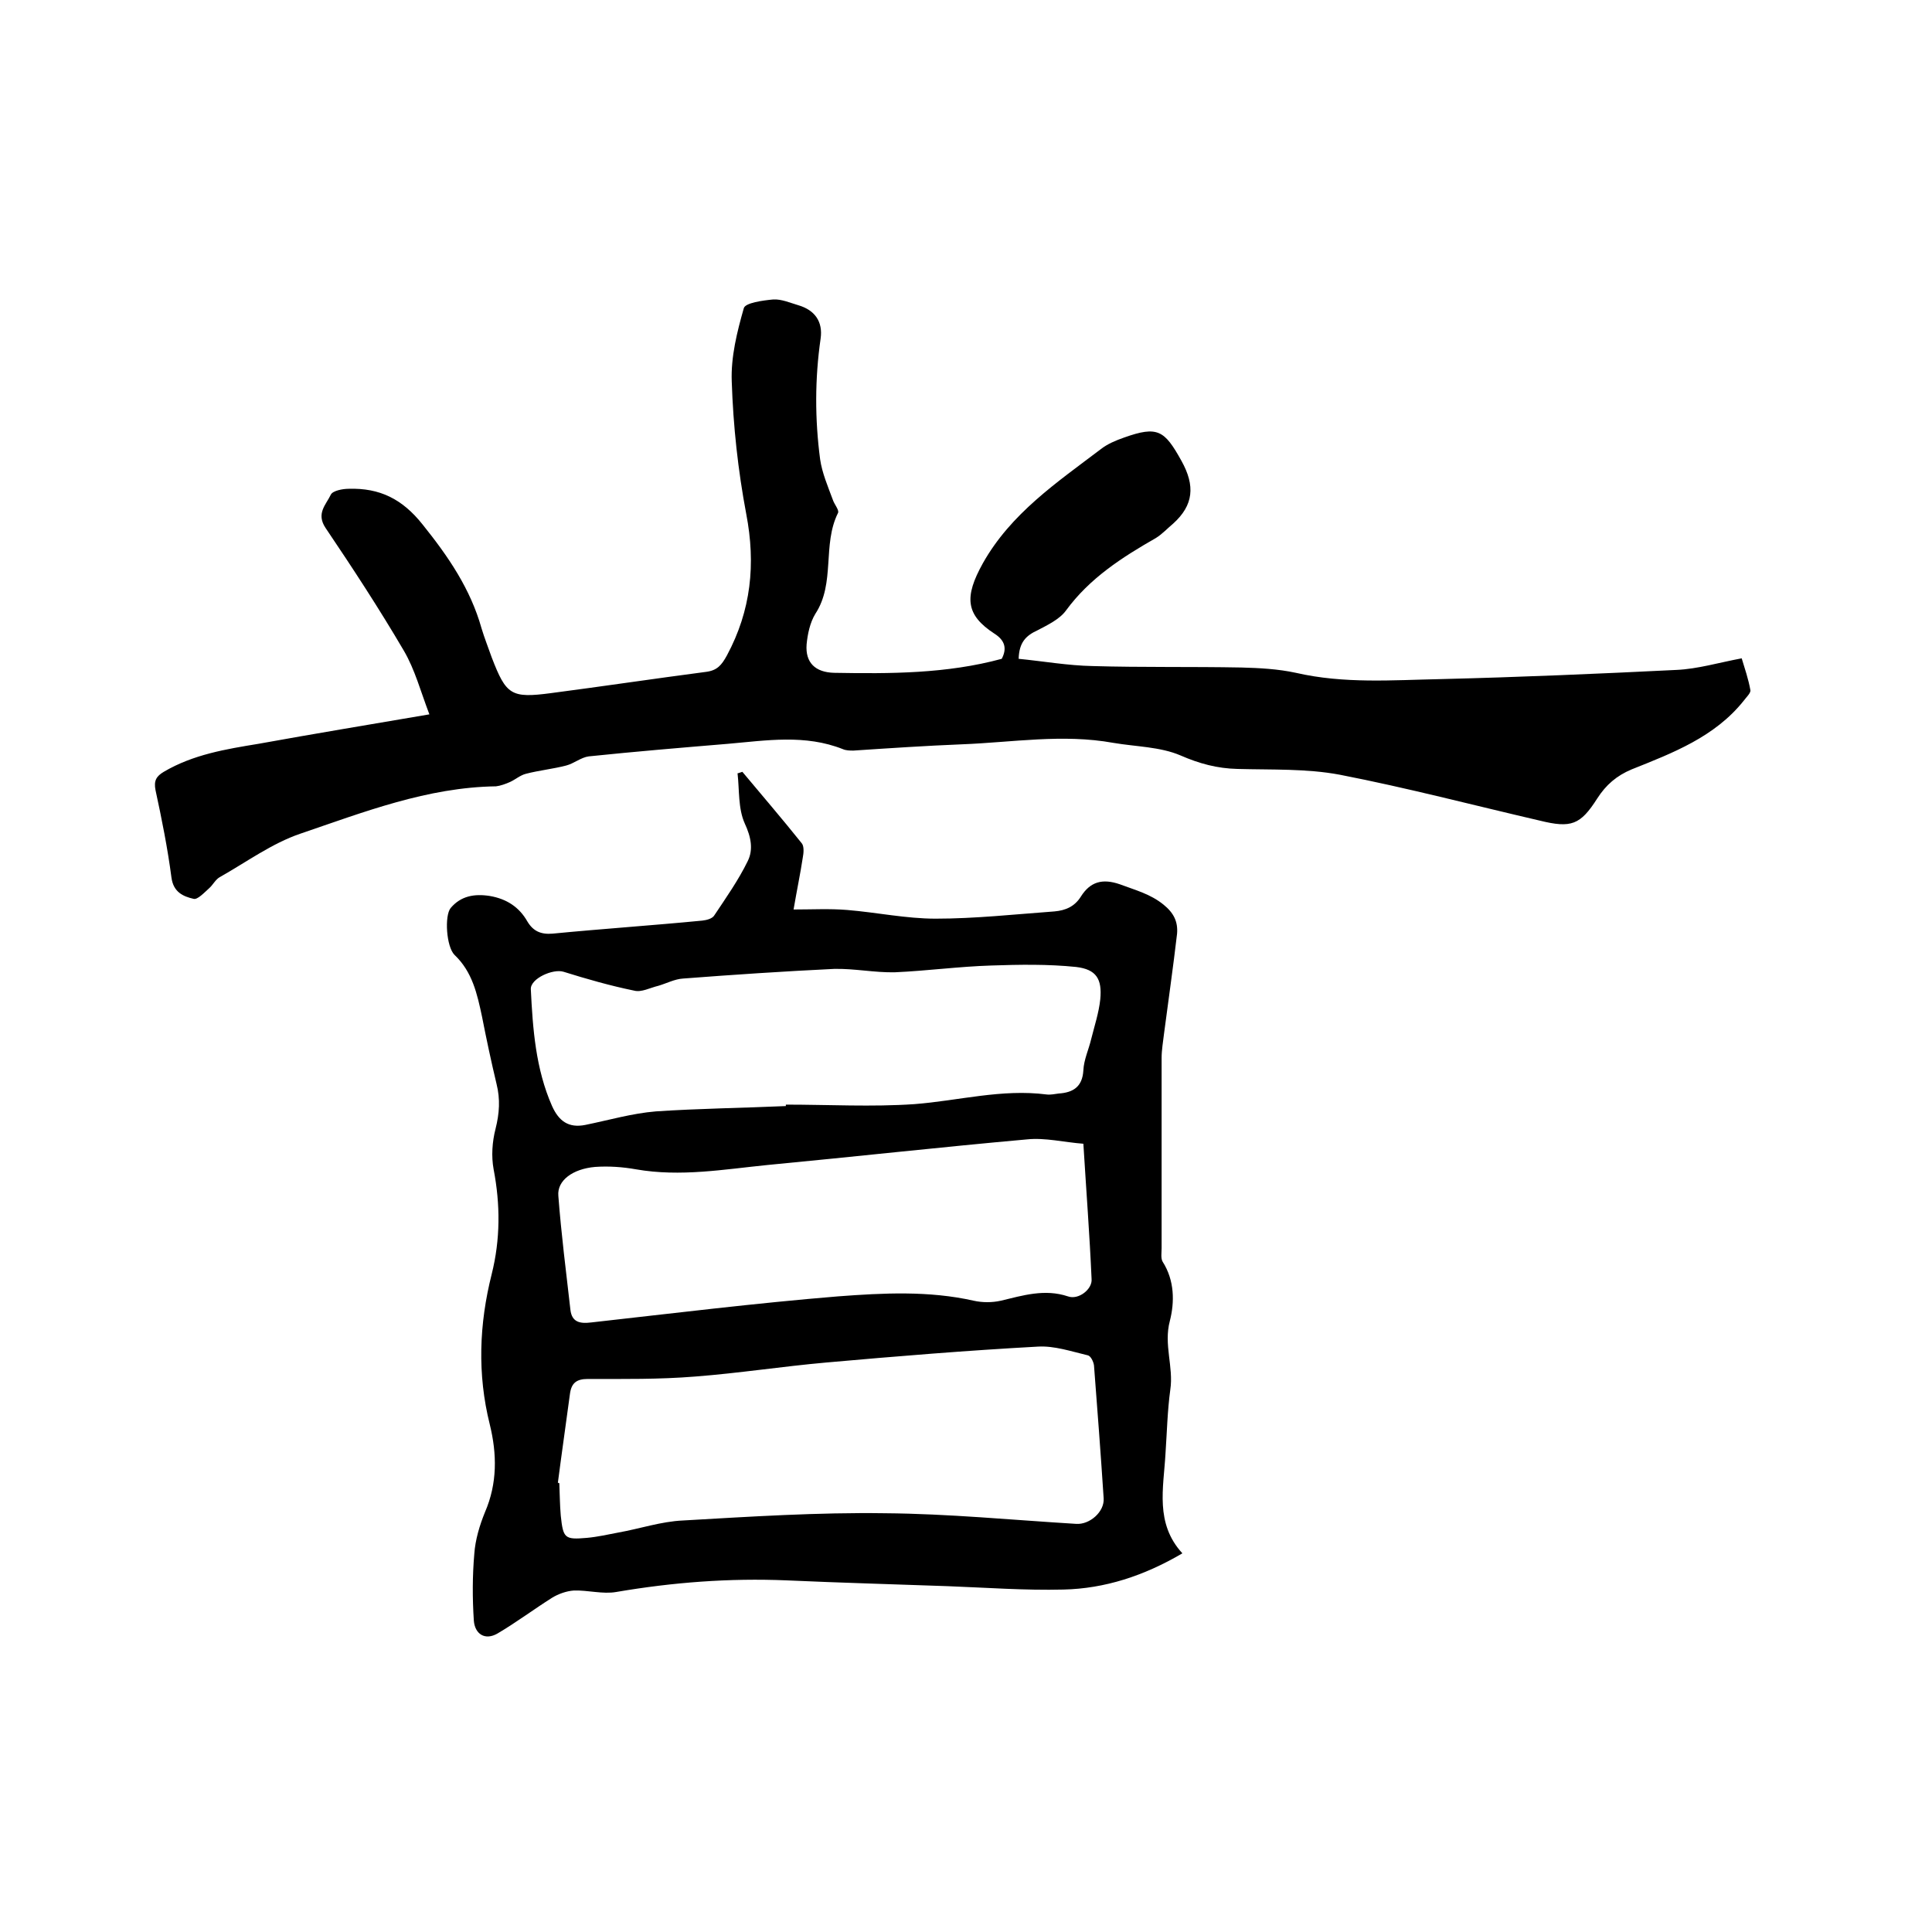
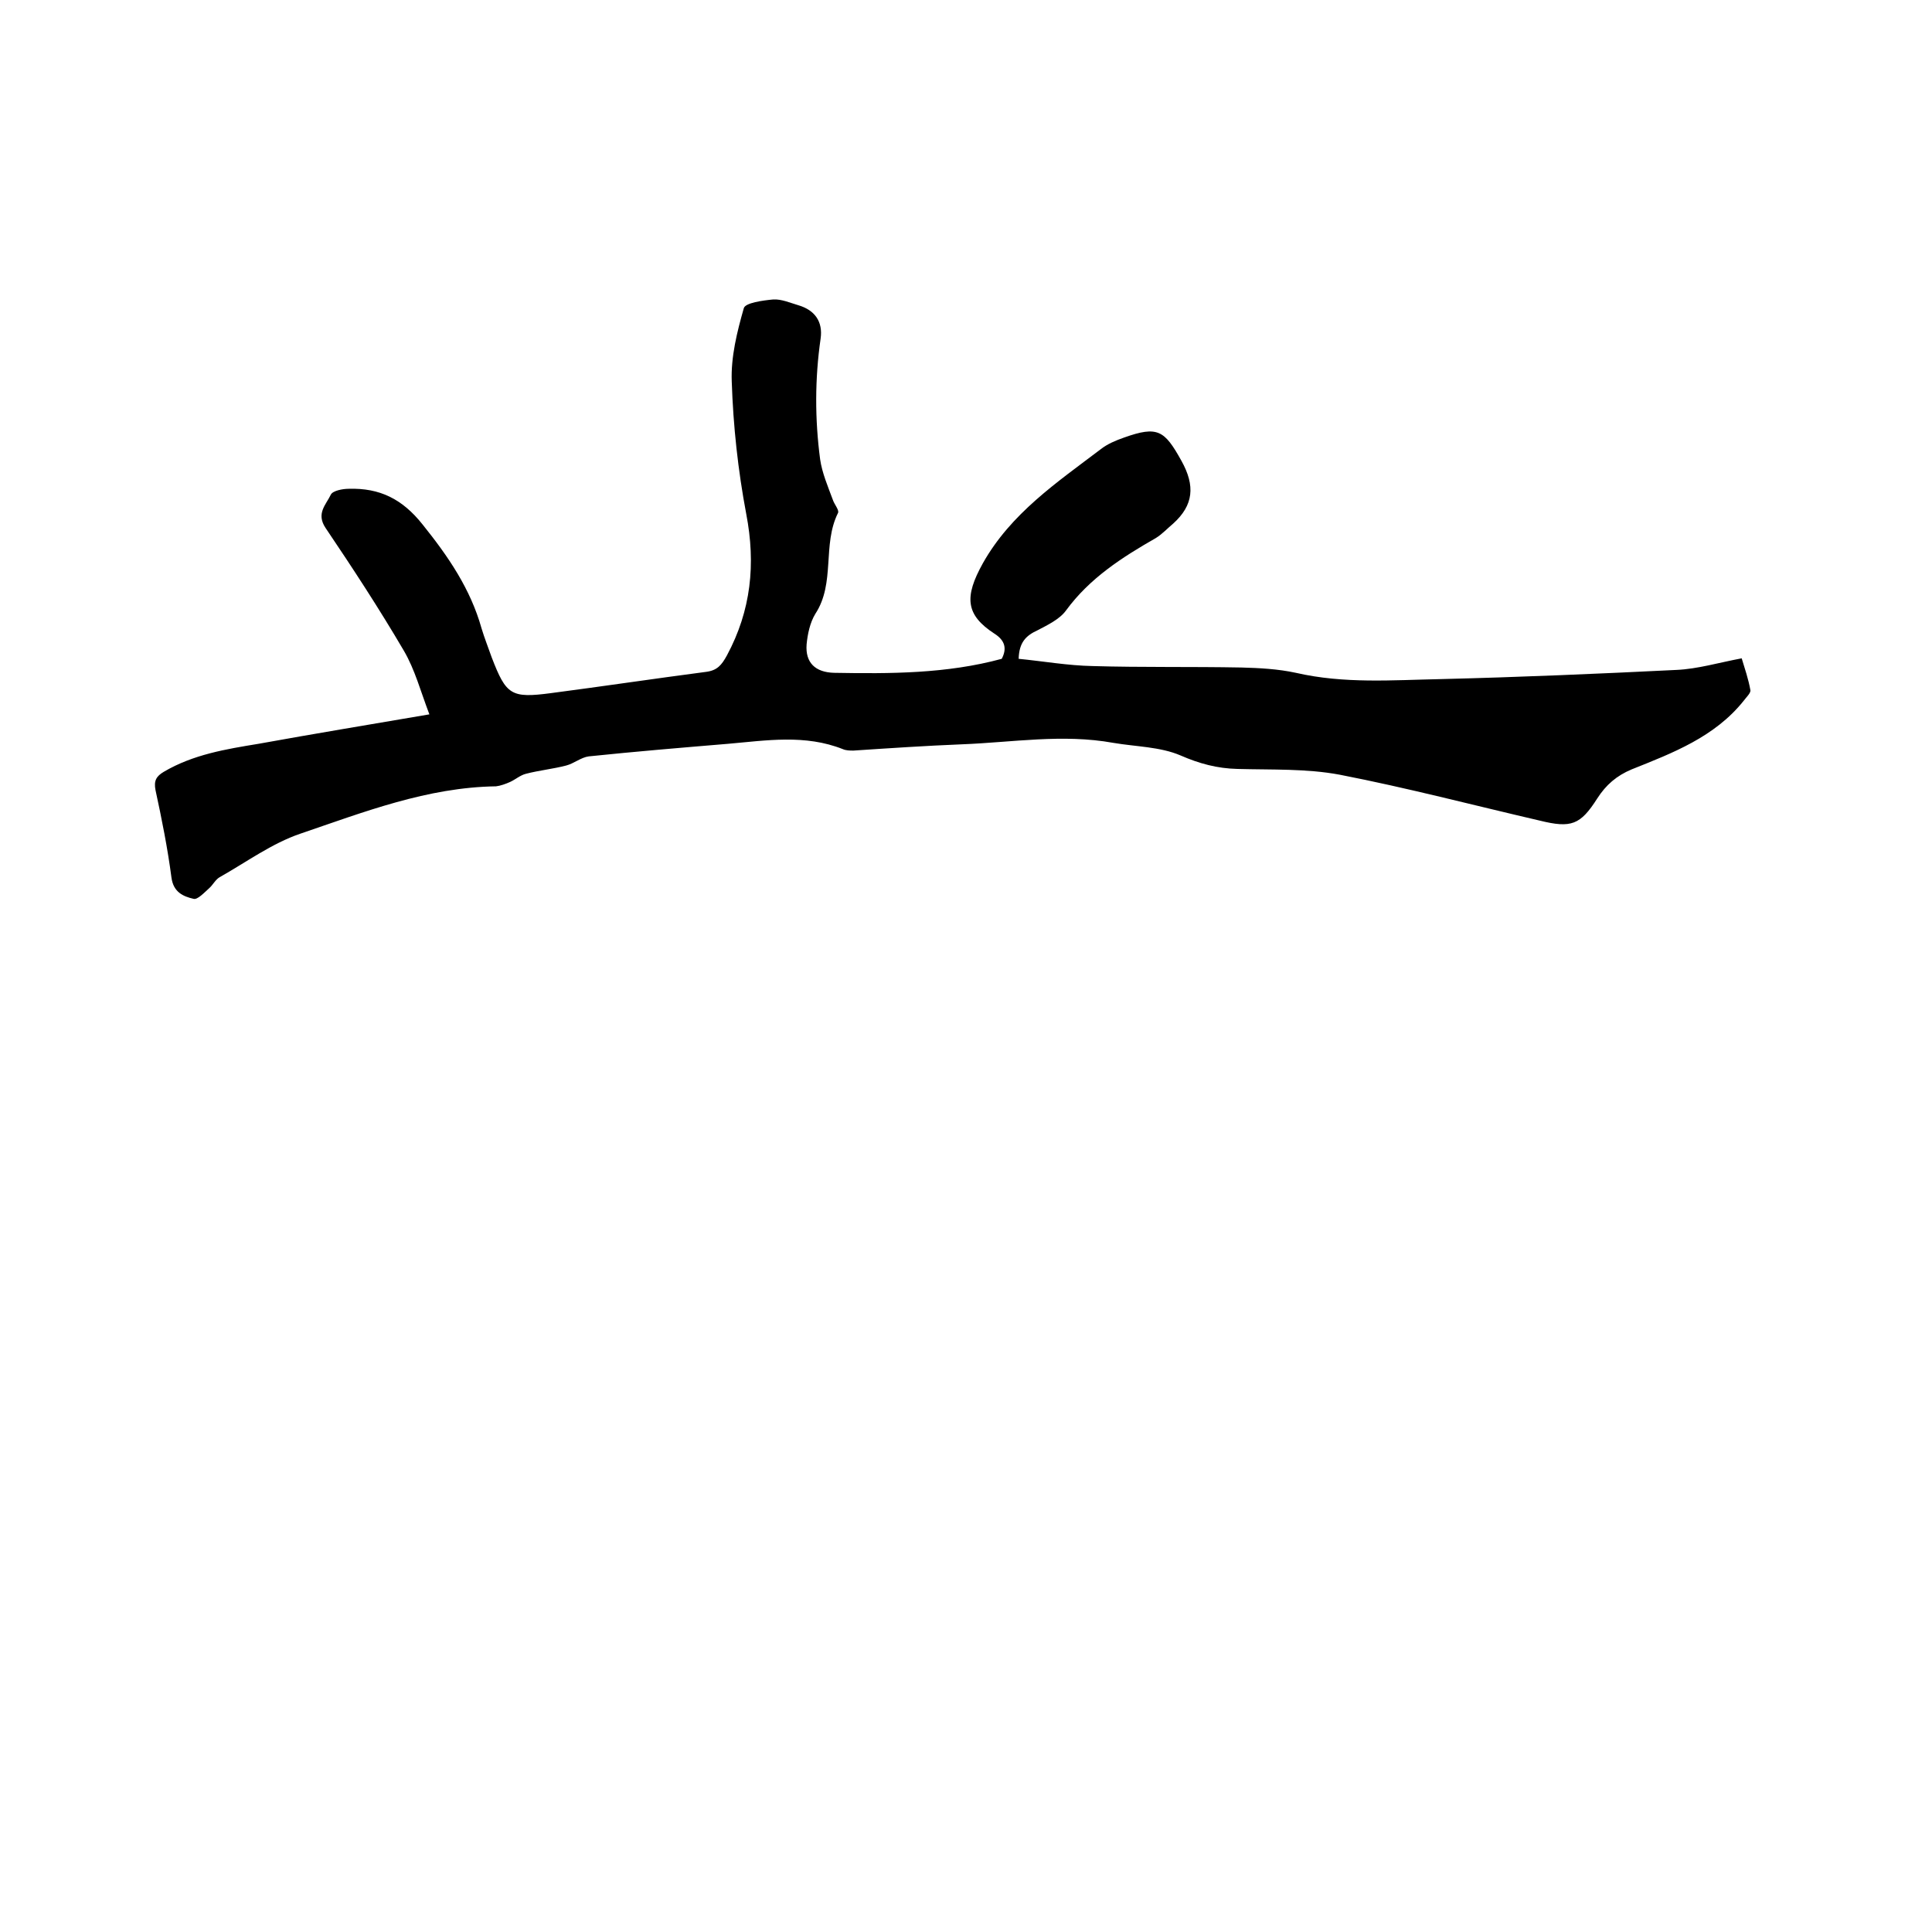
<svg xmlns="http://www.w3.org/2000/svg" enable-background="new 0 0 400 400" viewBox="0 0 400 400">
-   <path d="m153.7 159.8c4.1 4.9 8.3 9.8 12.3 14.8.5.6.4 2 .2 3-.5 3.3-1.2 6.6-1.9 10.7 3.9 0 7.5-.2 11.1.1 6.1.5 12.2 1.8 18.3 1.8 8.2 0 16.4-.9 24.6-1.5 2.3-.2 4.2-1 5.5-3.1 1.9-3 4.4-3.8 8.1-2.5 3.2 1.2 6.3 2 9 4.2 2.1 1.7 3 3.5 2.8 6-.8 6.9-1.8 13.8-2.7 20.7-.2 1.7-.5 3.4-.5 5v39.4c0 .9-.2 2.1.2 2.8 2.5 3.9 2.5 8.4 1.5 12.3-1.3 4.9.8 9.5.1 14.2-.6 4.4-.7 8.9-1 13.3-.4 7.1-2.2 14.4 3.5 20.6-8 4.7-16.1 7.3-24.6 7.5-8 .2-16-.4-24-.7-11.1-.4-22.2-.7-33.3-1.2-11.9-.5-23.6.4-35.3 2.4-2.8.5-5.9-.4-8.8-.3-1.5.1-3.2.7-4.5 1.5-3.8 2.4-7.4 5.1-11.3 7.4-2.6 1.5-4.7.1-4.9-2.7-.3-4.6-.3-9.2.1-13.8.2-2.9 1.1-5.9 2.2-8.6 2.6-6 2.5-12.1 1-18.2-2.6-10.4-2.2-20.8.4-31.1 1.8-7.2 1.8-14.4.4-21.7-.5-2.7-.3-5.7.4-8.4.8-3.2 1-6.1.2-9.3-1.1-4.6-2.1-9.3-3-13.9-1-4.7-2-9.3-5.7-12.8-1.7-1.7-2.1-8.1-.8-9.7 2.1-2.5 4.9-3 8.1-2.5 3.5.6 6.1 2.3 7.8 5.3 1.2 2 2.8 2.7 5.2 2.5 10.3-1 20.7-1.7 31-2.7.9-.1 2.1-.4 2.5-1.1 2.4-3.6 5-7.3 6.9-11.2 1.2-2.4.7-5-.6-7.8-1.4-3.1-1.1-6.9-1.5-10.4.2 0 .6-.2 1-.3zm-38.2 147.2c.1 0 .2 0 .3.1.1 2.2.1 4.4.3 6.7.5 4.7.8 5 5.4 4.6 2.2-.2 4.4-.7 6.5-1.1 4.5-.8 8.9-2.3 13.4-2.5 13.9-.8 27.9-1.7 41.8-1.5 13.2.1 26.4 1.4 39.6 2.2 2.8.2 5.9-2.5 5.7-5.3-.6-9.2-1.3-18.4-2-27.5-.1-.8-.7-2-1.3-2.1-3.4-.8-6.9-2-10.3-1.8-14.7.8-29.3 2-43.9 3.3-9 .8-18 2.2-27.1 2.9-7.4.6-14.8.5-22.2.5-2.3 0-3.4.8-3.7 3.1-.8 6-1.7 12.2-2.5 18.4zm108.8-70.2c-4-.3-7.9-1.3-11.7-.9-17.9 1.6-35.8 3.6-53.7 5.3-9 .9-18 2.5-27.2.9-2.8-.5-5.7-.7-8.5-.5-4.6.4-7.9 2.8-7.6 6 .6 7.9 1.6 15.7 2.5 23.6.3 2.5 1.9 2.9 4.3 2.6 17-1.9 34-4 51.1-5.4 9.3-.7 18.8-1.2 28.1.9 1.8.4 3.8.4 5.6 0 4.6-1.1 9.1-2.5 13.9-.9 2.2.8 5.1-1.5 4.9-3.6-.4-9.1-1.1-18.2-1.7-28zm-61.6-7.8c0-.1 0-.2 0-.3 8.9 0 17.8.5 26.6-.1 9.1-.7 18.1-3.2 27.4-2 .8.1 1.7-.1 2.5-.2 3-.2 4.9-1.4 5.1-4.8.1-2.2 1.1-4.3 1.6-6.4.7-2.8 1.6-5.5 1.9-8.3.4-4.2-.8-6.2-5-6.7-5.8-.6-11.8-.5-17.6-.3-6.6.2-13.2 1.1-19.9 1.4-4.2.1-8.4-.8-12.6-.7-10.4.5-20.9 1.2-31.3 2-1.7.1-3.4 1-5.1 1.5-1.7.4-3.5 1.4-5 1-4.9-1-9.8-2.4-14.6-3.9-2.2-.7-6.9 1.4-6.8 3.6.4 8.2 1 16.5 4.4 24.2 1.4 3.1 3.4 4.6 6.9 3.9 4.9-1 9.7-2.4 14.6-2.8 8.9-.6 17.9-.7 26.9-1.1z" />
  <path d="m88.9 147.9c-1.8-4.7-3-9.3-5.3-13.2-5.1-8.7-10.6-17.1-16.2-25.4-2-3 .1-4.8 1.1-6.9.4-.8 2.4-1.2 3.7-1.2 6.4-.2 11.1 2.1 15.3 7.4 5.3 6.6 9.9 13.3 12.2 21.5.6 2 1.4 4 2.1 6 3 7.8 4 8.5 12.3 7.4 10.7-1.4 21.4-3 32.1-4.4 2.3-.3 3.2-1.4 4.3-3.4 5-9.3 6-18.9 4-29.3-1.7-9-2.7-18.2-3-27.4-.2-5.1 1.1-10.3 2.5-15.2.3-1.1 3.9-1.6 6.1-1.8 1.7-.1 3.5.7 5.2 1.2 3.4 1 5.1 3.4 4.6 6.9-1.2 8.3-1.2 16.7-.1 25 .4 2.8 1.6 5.6 2.6 8.3.3 1 1.4 2.2 1.1 2.8-3.3 6.6-.5 14.5-4.7 20.9-1.1 1.8-1.6 4.2-1.8 6.3-.3 3.8 1.8 5.8 5.7 5.9 11.6.2 23.3.2 34.7-2.9 1.1-2.1.7-3.8-1.5-5.2-6-3.9-6.3-7.6-2.4-14.6 5.8-10.3 15.3-16.7 24.4-23.6 1.4-1.1 3.1-1.8 4.8-2.4 7-2.5 8.4-1.5 11.9 4.8 2.9 5.2 2.5 9.2-1.7 13-1.2 1-2.3 2.2-3.6 3-7 4-13.7 8.3-18.6 15-1.3 1.8-3.8 3-5.9 4.1-2.4 1.1-3.8 2.5-3.9 5.9 5.1.5 10.2 1.4 15.3 1.5 10.3.3 20.5.1 30.8.3 3.8.1 7.6.3 11.3 1.1 10 2.3 20 1.5 30 1.3 16.3-.4 32.6-1.1 48.8-1.9 4.4-.2 8.7-1.5 13.5-2.4.6 2 1.4 4.3 1.8 6.6.1.6-.9 1.5-1.4 2.2-6 7.5-14.7 10.8-23.2 14.2-3.1 1.3-5.3 3.2-7.1 6-3.5 5.5-5.4 6.2-11.9 4.6-13.8-3.2-27.5-6.8-41.4-9.5-6.9-1.3-14.1-1-21.2-1.2-4.2-.1-7.9-1.1-11.8-2.8-4.2-1.8-9.2-1.8-13.9-2.6-10.5-1.9-20.9-.1-31.3.3-7.5.3-15 .8-22.5 1.3-.7 0-1.5 0-2.2-.3-7.8-3.1-15.8-1.8-23.8-1.1-9.6.8-19.2 1.6-28.8 2.6-1.6.2-3.1 1.5-4.7 1.9-2.7.7-5.6 1-8.3 1.7-1.2.3-2.2 1.2-3.3 1.7-.9.4-2 .8-2.9.9-14.2.2-27.3 5.3-40.5 9.8-5.9 2-11.2 5.9-16.7 9-.9.5-1.4 1.6-2.2 2.3-1 .9-2.4 2.4-3.2 2.2-2.2-.5-4.2-1.4-4.6-4.4-.8-6.1-2-12.1-3.3-18.1-.4-2 .2-2.9 1.7-3.8 6.1-3.6 12.9-4.7 19.6-5.8 11.6-2.1 23.1-4 35.4-6.1z" />
</svg>